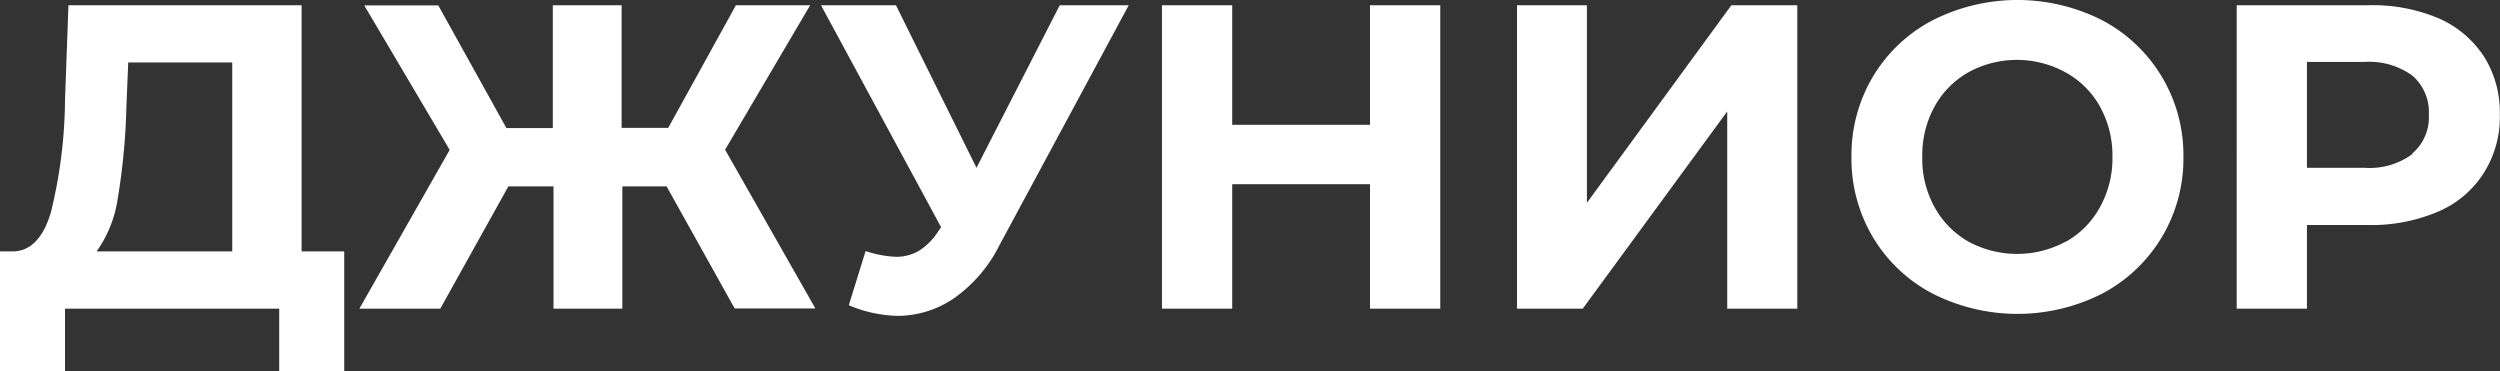
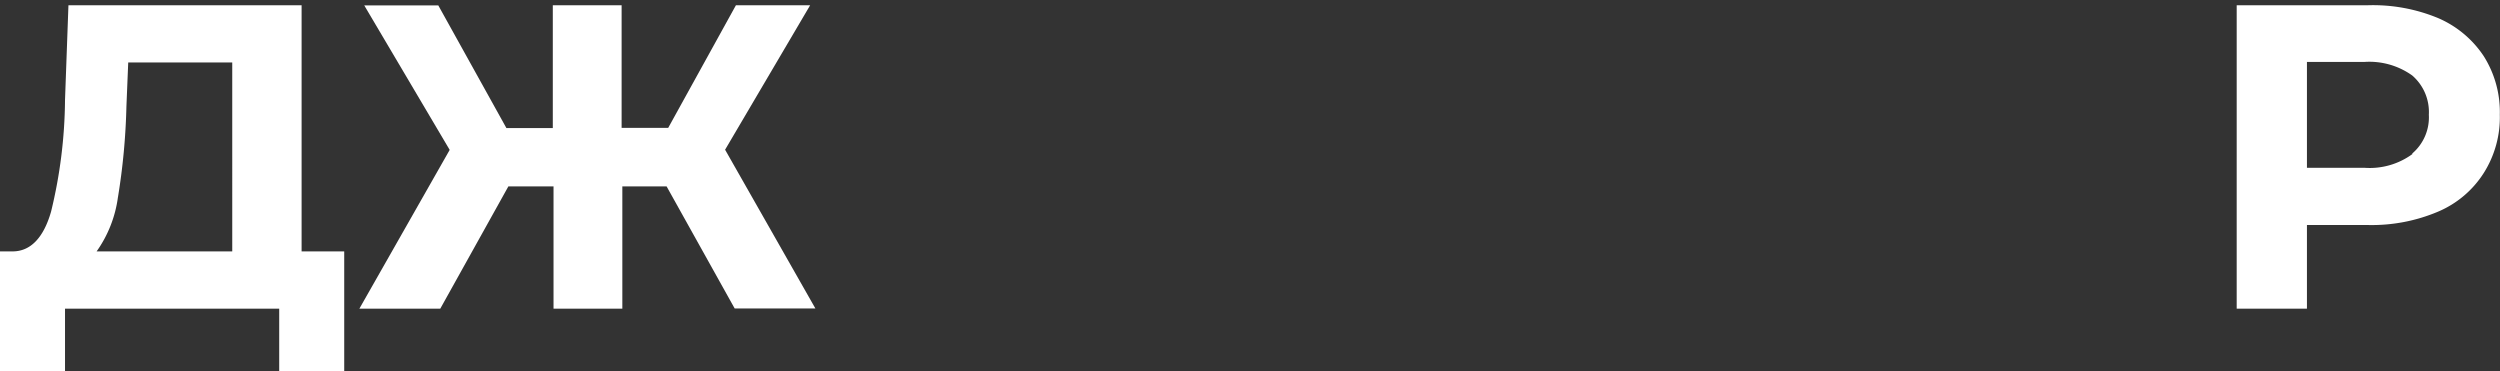
<svg xmlns="http://www.w3.org/2000/svg" id="Слой_1" data-name="Слой 1" viewBox="0 0 138.43 20.57">
  <rect x="0" y="0" width="138.43" height="20.57" fill="#333333" stroke="none" />
  <defs>
    <style>.cls-1{fill:#fff;}</style>
  </defs>
  <title>ы</title>
  <path class="cls-1" d="M19.06,13.92v6.65h-3.6V17.09H3.6v3.48H0l0-6.65H.7c1,0,1.72-.77,2.13-2.21A26.88,26.88,0,0,0,3.6,5.54L3.79.29H16.7V13.92Zm-12.53-3a6.71,6.71,0,0,1-1.18,3h7.51V3.46H7.1L7,5.9A36.21,36.21,0,0,1,6.53,10.93Z" />
  <path class="cls-1" d="M36.91,10.32H34.46v6.77H30.65V10.32h-2.5l-3.77,6.77H19.9l5-8.79-4.73-8h4.1l3.77,6.79h2.57V.29h3.81V7.08H37L40.75.29h4.11l-4.71,8,5,8.79H40.68Z" />
-   <path class="cls-1" d="M62.5.29,55.34,13.58a7.92,7.92,0,0,1-2.48,2.91,5.56,5.56,0,0,1-3.16,1A7.27,7.27,0,0,1,47,16.9l.93-3a6,6,0,0,0,1.68.32,2.48,2.48,0,0,0,1.3-.35,3.46,3.46,0,0,0,1.06-1.09l.14-.2L45.46.29h4.15l4.46,9,4.61-9Z" />
-   <path class="cls-1" d="M79.75.29v16.8H75.86V10.2H68.23v6.89H64.34V.29h3.89V6.91h7.63V.29Z" />
-   <path class="cls-1" d="M84,.29h3.87V11.23l8-10.94h3.65v16.8H95.64V6.17l-8,10.92H84Z" />
-   <path class="cls-1" d="M107,16.25a8.35,8.35,0,0,1-3.29-3.11,8.49,8.49,0,0,1-1.19-4.45,8.49,8.49,0,0,1,1.19-4.45A8.35,8.35,0,0,1,107,1.13a10.38,10.38,0,0,1,9.42,0,8.43,8.43,0,0,1,4.48,7.56,8.43,8.43,0,0,1-4.48,7.56,10.38,10.38,0,0,1-9.42,0Zm7.4-2.87a4.86,4.86,0,0,0,1.88-1.91,5.54,5.54,0,0,0,.69-2.78,5.6,5.6,0,0,0-.69-2.79A4.84,4.84,0,0,0,114.36,4,5.59,5.59,0,0,0,109,4a4.9,4.9,0,0,0-1.88,1.9,5.6,5.6,0,0,0-.68,2.79,5.53,5.53,0,0,0,.68,2.78A4.93,4.93,0,0,0,109,13.38a5.66,5.66,0,0,0,5.38,0Z" />
  <path class="cls-1" d="M135,1a5.75,5.75,0,0,1,2.53,2.11,5.79,5.79,0,0,1,.89,3.24,5.76,5.76,0,0,1-.89,3.23A5.57,5.57,0,0,1,135,11.72a9.41,9.41,0,0,1-3.87.74h-3.39v4.63h-3.89V.29h7.28A9.41,9.41,0,0,1,135,1Zm-1.43,7.5a2.63,2.63,0,0,0,.92-2.15,2.67,2.67,0,0,0-.92-2.17,4.08,4.08,0,0,0-2.66-.75h-3.17V9.29h3.17A4,4,0,0,0,133.58,8.53Z" />
</svg>